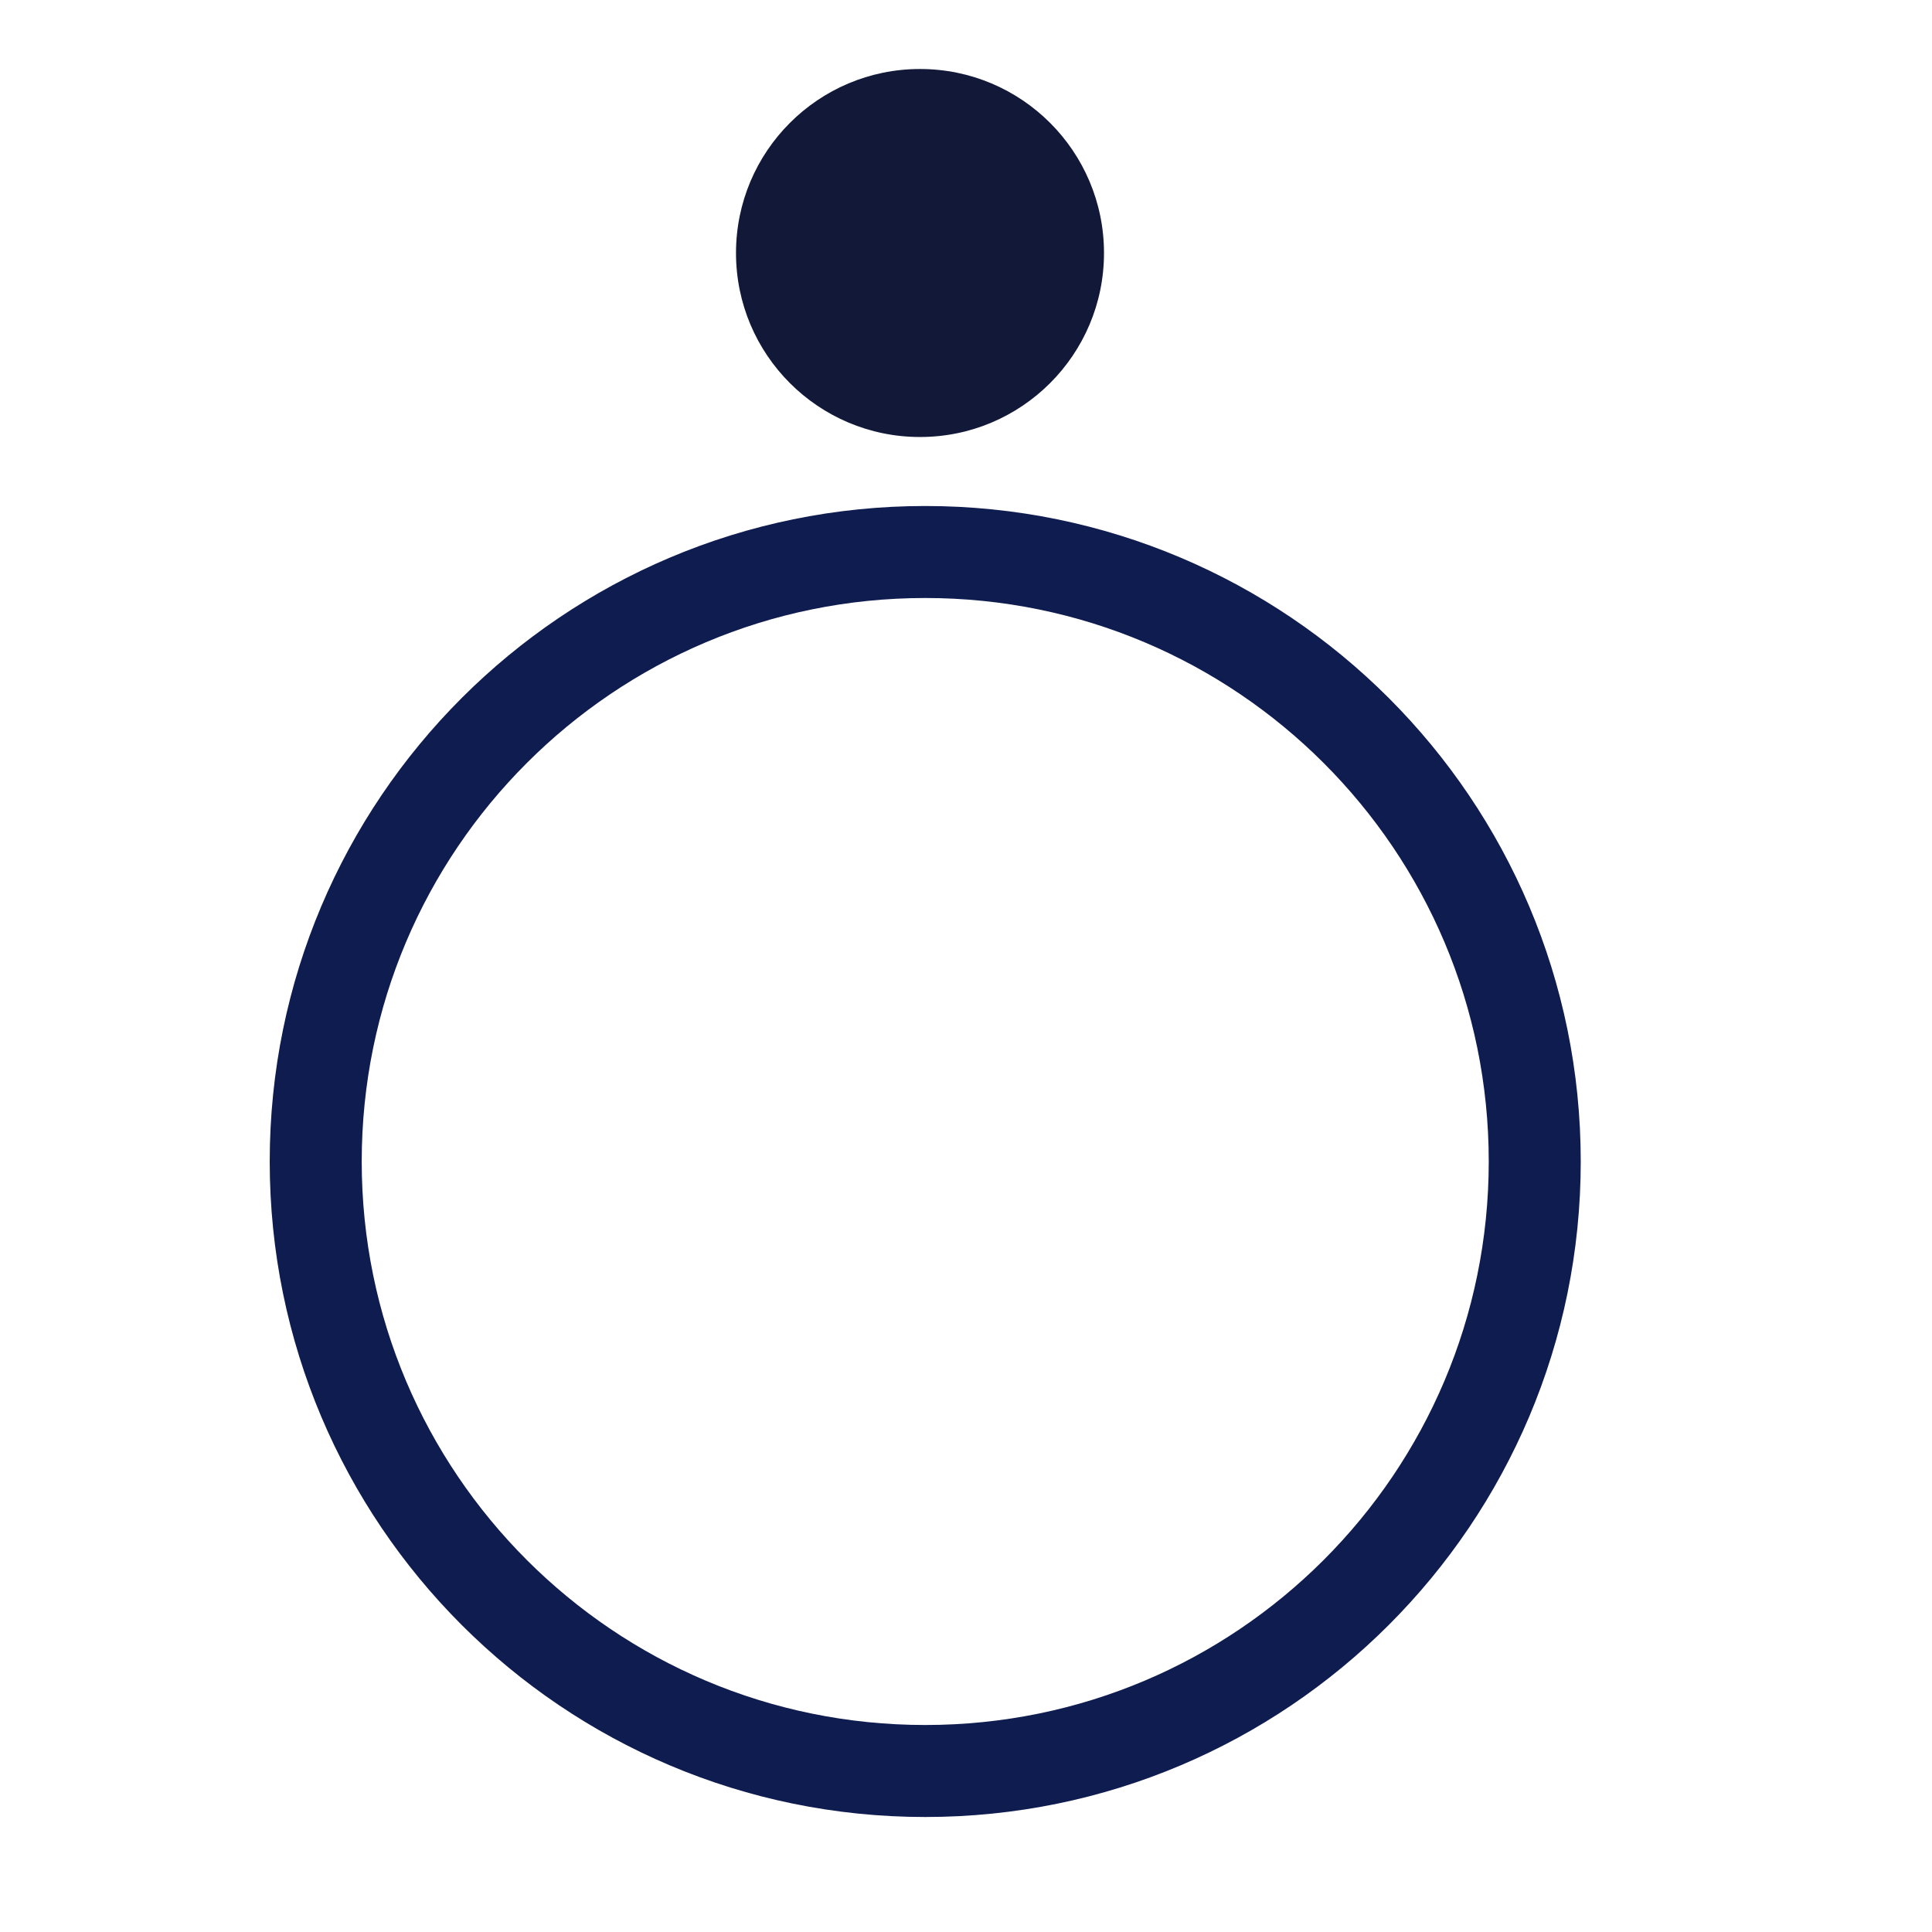
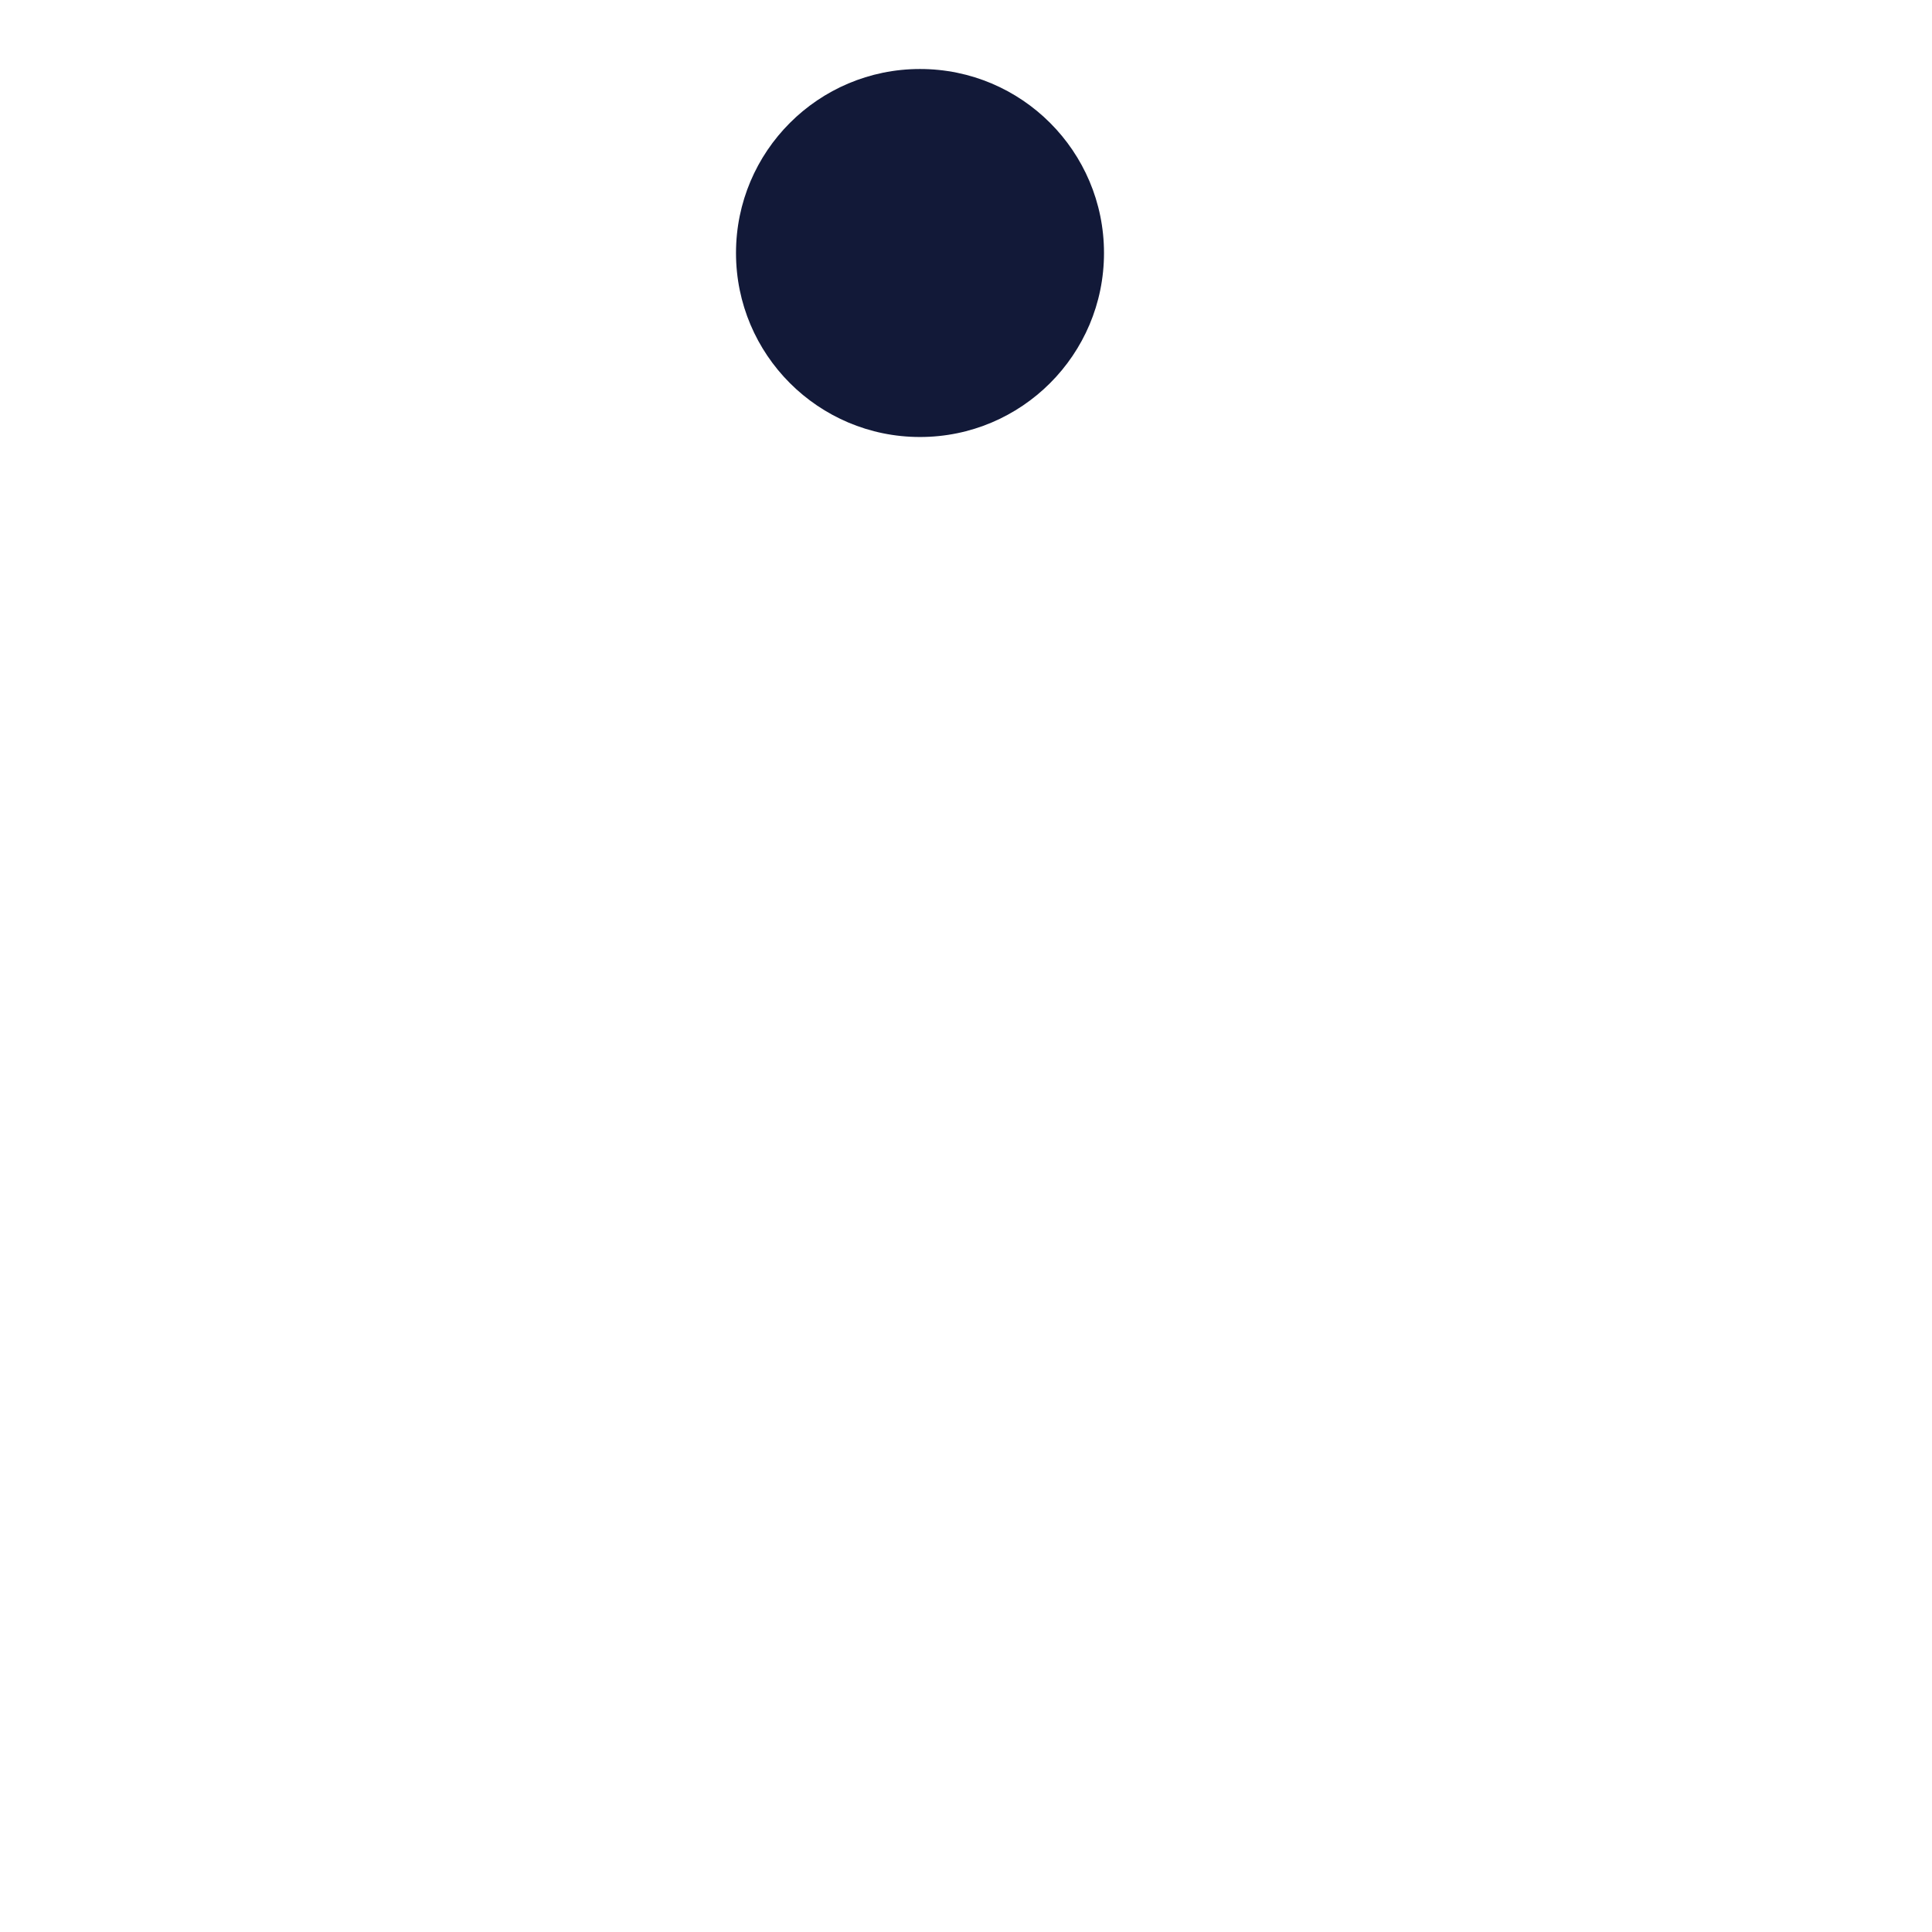
<svg xmlns="http://www.w3.org/2000/svg" width="84" height="84" viewBox="0 0 84 84" fill="none">
-   <path d="M40.227 77C54.863 77 66.728 65.135 66.728 50.5C66.728 35.864 54.863 24 40.227 24C25.592 24 13.727 35.864 13.727 50.5C13.727 65.135 25.592 77 40.227 77Z" stroke="#0F1C50" stroke-width="4" />
  <path d="M40 19C44.418 19 48 15.418 48 11C48 6.582 44.418 3 40 3C35.582 3 32 6.582 32 11C32 15.418 35.582 19 40 19Z" fill="#121938" />
</svg>